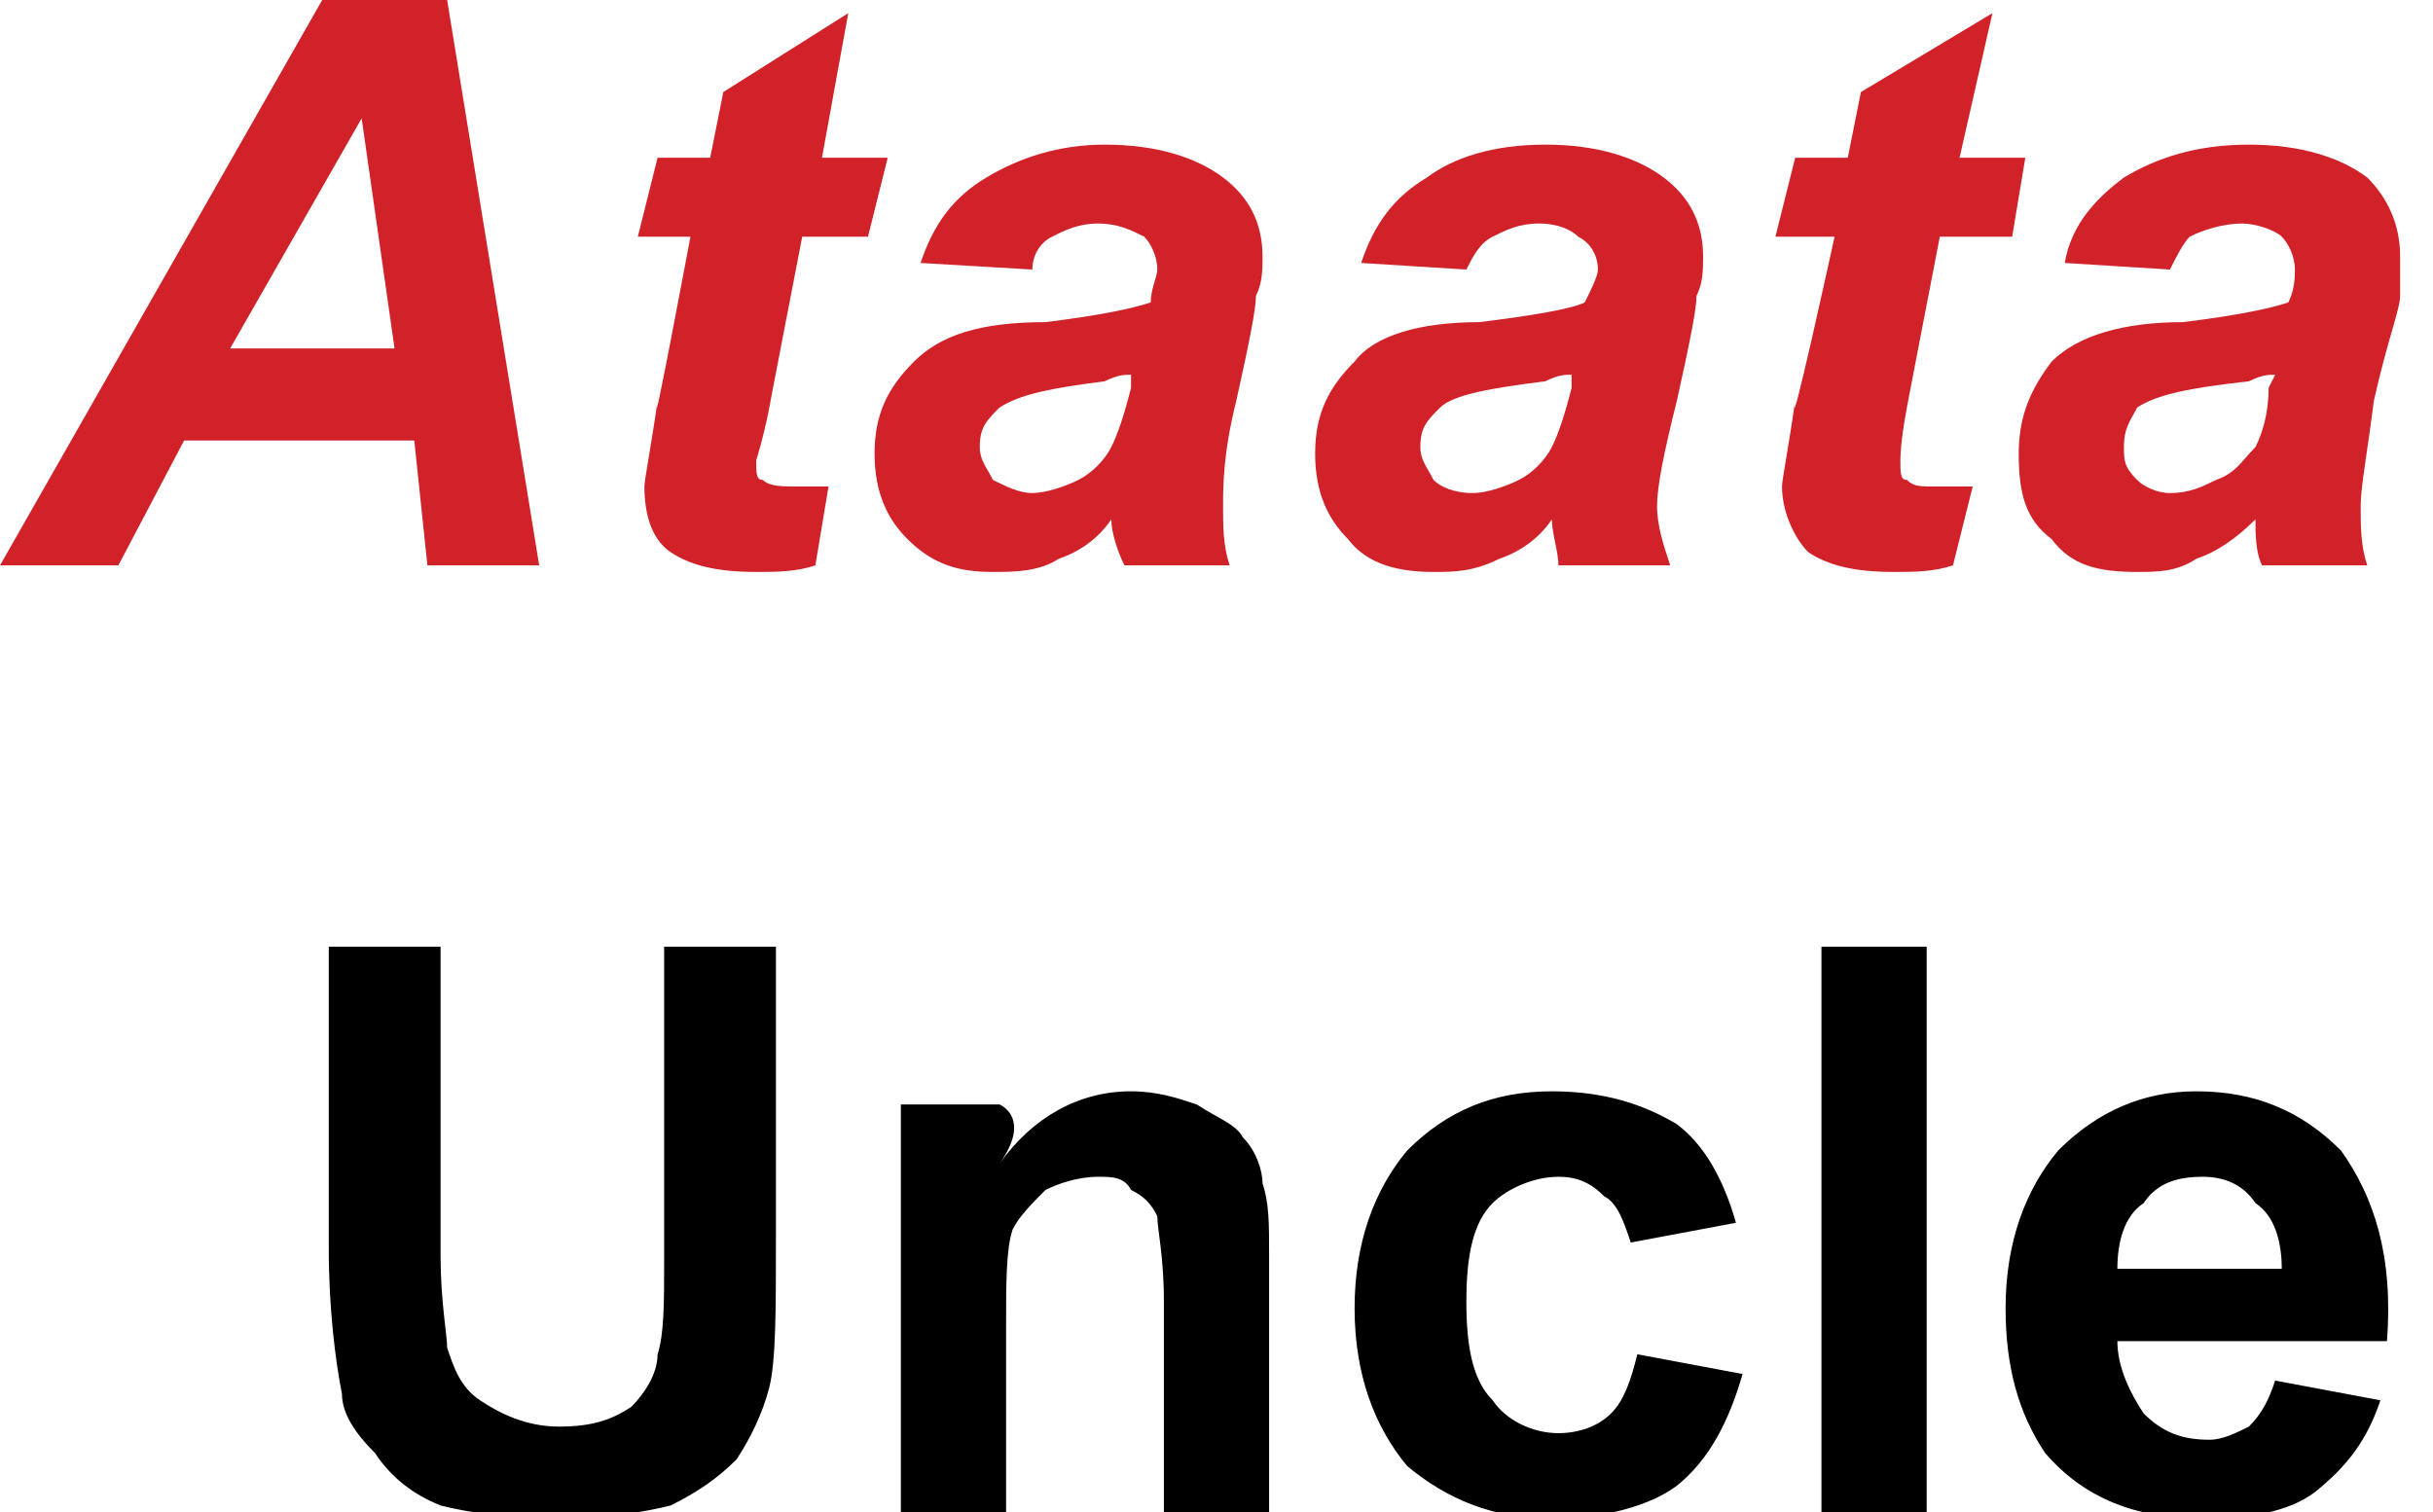
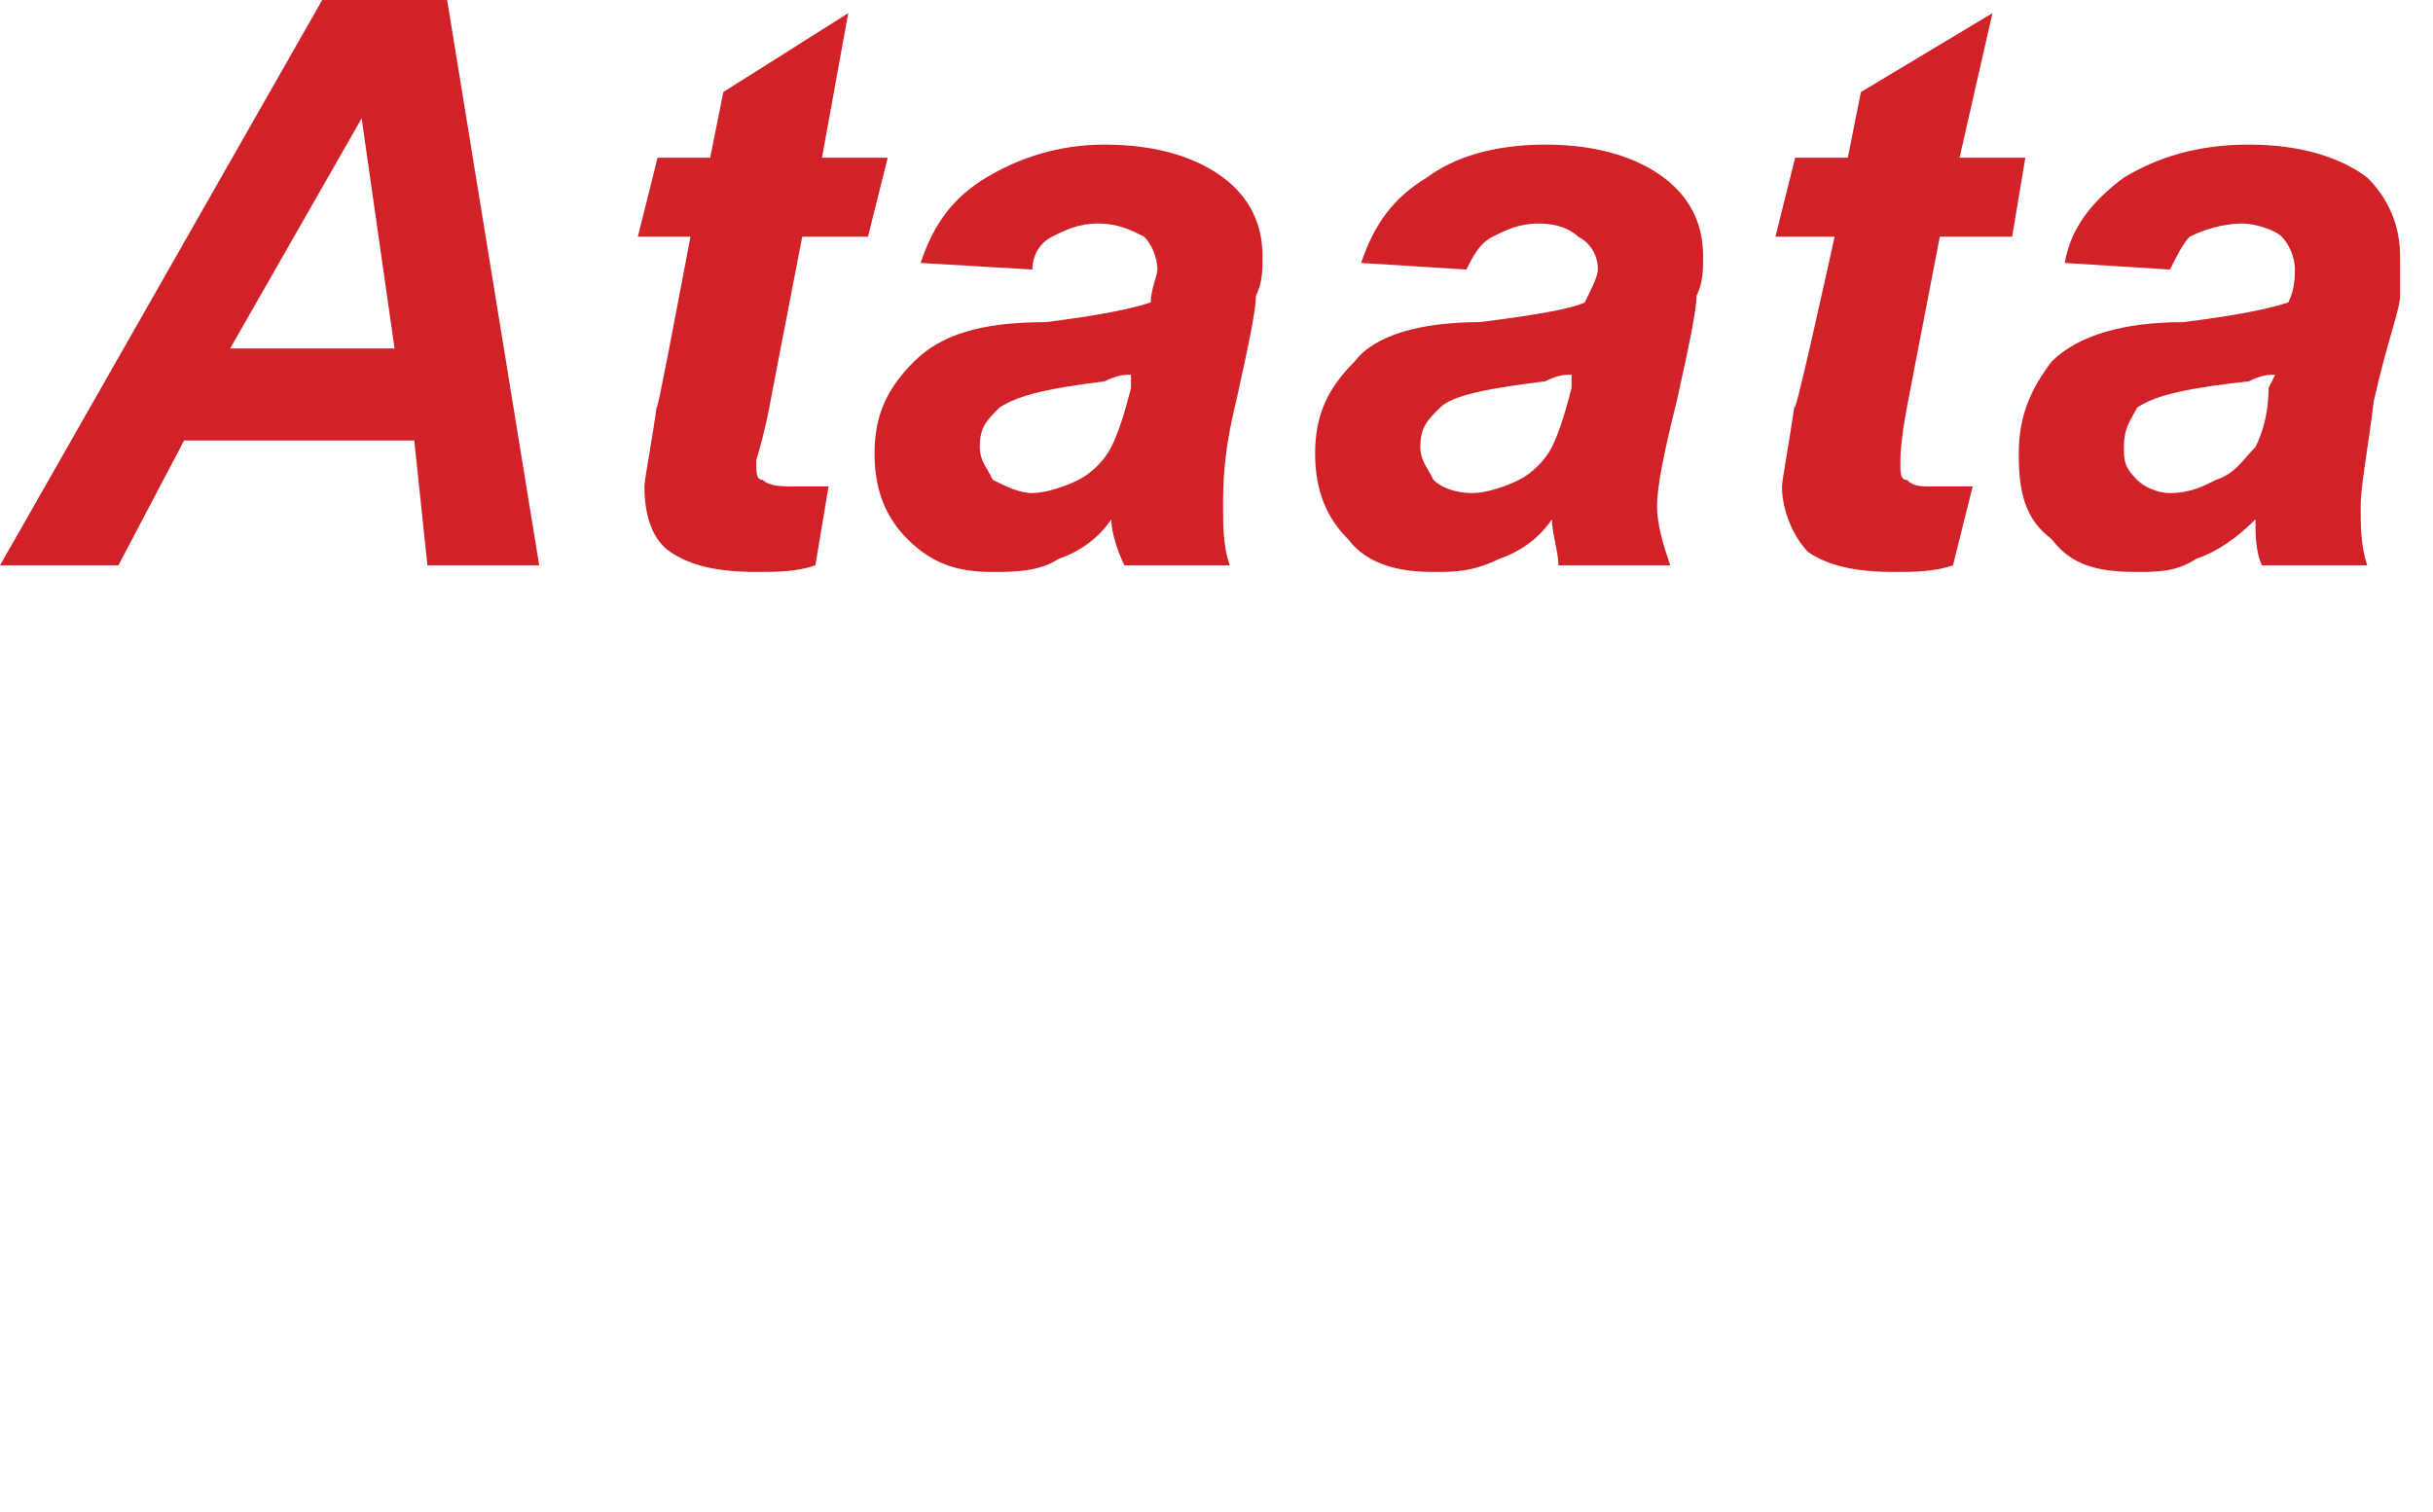
<svg xmlns="http://www.w3.org/2000/svg" version="1.1" style="left: 17.53% !important; width: 81.85% !important;top: 0.46% !important; height73.03% !important;" width="37px" height="23px" viewBox="0 0 37 23">
  <desc>Ataata Uncle</desc>
  <defs />
  <g id="Group98054">
-     <path d="M 5.0 14.4 L 6.7 14.4 C 6.7 14.4 6.7 19.8 6.7 19.1 C 6.7 19.8 6.8 20.3 6.8 20.5 C 6.9 20.8 7.0 21.1 7.3 21.3 C 7.6 21.5 8.0 21.7 8.5 21.7 C 9.0 21.7 9.3 21.6 9.6 21.4 C 9.8 21.2 10.0 20.9 10.0 20.6 C 10.1 20.3 10.1 19.8 10.1 19.2 C 10.1 19.8 10.1 14.4 10.1 14.4 L 11.8 14.4 C 11.8 14.4 11.8 19.9 11.8 18.9 C 11.8 19.9 11.8 20.7 11.7 21.1 C 11.6 21.5 11.4 21.9 11.2 22.2 C 10.9 22.5 10.6 22.7 10.2 22.9 C 9.8 23.0 9.2 23.1 8.5 23.1 C 7.7 23.1 7.1 23.0 6.7 22.9 C 6.2 22.7 5.9 22.4 5.7 22.1 C 5.4 21.8 5.2 21.5 5.2 21.2 C 5.1 20.7 5.0 19.9 5.0 19.0 C 5.0 19.9 5.0 14.4 5.0 14.4 Z M 19.3 23.0 L 17.7 23.0 C 17.7 23.0 17.7 19.1 17.7 19.8 C 17.7 19.1 17.6 18.7 17.6 18.5 C 17.5 18.3 17.4 18.2 17.2 18.1 C 17.1 17.9 16.9 17.9 16.7 17.9 C 16.4 17.9 16.1 18.0 15.9 18.1 C 15.7 18.3 15.5 18.5 15.4 18.7 C 15.3 19.0 15.3 19.5 15.3 20.2 C 15.3 19.5 15.3 23.0 15.3 23.0 L 13.7 23.0 L 13.7 16.8 L 15.2 16.8 C 15.2 16.8 15.7 17.0 15.2 17.7 C 15.7 17.0 16.4 16.6 17.2 16.6 C 17.6 16.6 17.9 16.7 18.2 16.8 C 18.5 17.0 18.8 17.1 18.9 17.3 C 19.1 17.5 19.2 17.8 19.2 18.0 C 19.3 18.3 19.3 18.6 19.3 19.1 C 19.3 18.6 19.3 23.0 19.3 23.0 Z M 26.4 18.6 C 26.4 18.6 24.8 18.9 24.8 18.9 C 24.7 18.6 24.6 18.3 24.4 18.2 C 24.2 18.0 24.0 17.9 23.7 17.9 C 23.3 17.9 22.9 18.1 22.7 18.3 C 22.4 18.6 22.3 19.1 22.3 19.8 C 22.3 20.5 22.4 21.0 22.7 21.3 C 22.9 21.6 23.3 21.8 23.7 21.8 C 24.0 21.8 24.3 21.7 24.5 21.5 C 24.7 21.3 24.8 21.0 24.9 20.6 C 24.9 20.6 26.5 20.9 26.5 20.9 C 26.3 21.6 26.0 22.2 25.5 22.6 C 25.1 22.9 24.4 23.1 23.6 23.1 C 22.7 23.1 22.0 22.8 21.4 22.3 C 20.9 21.7 20.6 20.9 20.6 19.9 C 20.6 18.9 20.9 18.1 21.4 17.5 C 22.0 16.9 22.7 16.6 23.6 16.6 C 24.4 16.6 25.0 16.8 25.5 17.1 C 25.9 17.4 26.2 17.9 26.4 18.6 Z M 27.7 23.0 L 27.7 14.4 L 29.3 14.4 L 29.3 23.0 L 27.7 23.0 Z M 34.6 21.0 C 34.6 21.0 36.2 21.3 36.2 21.3 C 36.0 21.9 35.7 22.3 35.2 22.7 C 34.8 23.0 34.2 23.1 33.5 23.1 C 32.5 23.1 31.7 22.8 31.1 22.1 C 30.7 21.5 30.5 20.8 30.5 19.9 C 30.5 18.9 30.8 18.1 31.3 17.5 C 31.9 16.9 32.6 16.6 33.4 16.6 C 34.3 16.6 35.0 16.9 35.6 17.5 C 36.1 18.2 36.4 19.1 36.3 20.4 C 36.3 20.4 32.2 20.4 32.2 20.4 C 32.2 20.8 32.4 21.2 32.6 21.5 C 32.9 21.8 33.2 21.9 33.6 21.9 C 33.8 21.9 34.0 21.8 34.2 21.7 C 34.4 21.5 34.5 21.3 34.6 21.0 Z M 34.7 19.3 C 34.7 18.9 34.6 18.5 34.3 18.3 C 34.1 18.0 33.8 17.9 33.5 17.9 C 33.1 17.9 32.8 18.0 32.6 18.3 C 32.3 18.5 32.2 18.9 32.2 19.3 C 32.2 19.3 34.7 19.3 34.7 19.3 Z " stroke="none" fill="#000" />
    <path d="M 6.3 6.7 L 2.8 6.7 L 1.8 8.6 L 0.0 8.6 L 4.9 0.0 L 6.8 0.0 L 8.2 8.6 L 6.5 8.6 L 6.3 6.7 Z M 6.0 5.3 L 5.5 1.8 L 3.5 5.3 L 6.0 5.3 Z M 9.7 3.6 L 10.0 2.4 L 10.8 2.4 L 11.0 1.4 L 12.9 0.2 L 12.5 2.4 L 13.5 2.4 L 13.2 3.6 L 12.2 3.6 C 12.2 3.6 11.6 6.7 11.7 6.2 C 11.6 6.7 11.5 7.0 11.5 7.0 C 11.5 7.2 11.5 7.3 11.6 7.3 C 11.7 7.4 11.9 7.4 12.1 7.4 C 12.2 7.4 12.3 7.4 12.6 7.4 C 12.6 7.4 12.4 8.6 12.4 8.6 C 12.1 8.7 11.8 8.7 11.5 8.7 C 10.9 8.7 10.5 8.6 10.2 8.4 C 9.9 8.2 9.8 7.8 9.8 7.4 C 9.8 7.3 9.9 6.8 10.0 6.1 C 9.9 6.8 10.5 3.6 10.5 3.6 L 9.7 3.6 Z M 15.7 4.1 C 15.7 4.1 14.0 4.0 14.0 4.0 C 14.2 3.4 14.5 3.0 15.0 2.7 C 15.5 2.4 16.1 2.2 16.8 2.2 C 17.6 2.2 18.2 2.4 18.6 2.7 C 19.0 3.0 19.2 3.4 19.2 3.9 C 19.2 4.1 19.2 4.3 19.1 4.5 C 19.1 4.7 19.0 5.2 18.8 6.1 C 18.6 6.9 18.6 7.4 18.6 7.7 C 18.6 8.0 18.6 8.3 18.7 8.6 C 18.7 8.6 17.1 8.6 17.1 8.6 C 17.0 8.4 16.9 8.1 16.9 7.9 C 16.7 8.2 16.4 8.4 16.1 8.5 C 15.8 8.7 15.4 8.7 15.1 8.7 C 14.6 8.7 14.2 8.6 13.8 8.2 C 13.5 7.9 13.3 7.5 13.3 6.9 C 13.3 6.3 13.5 5.9 13.9 5.5 C 14.3 5.1 14.9 4.9 15.9 4.9 C 16.7 4.8 17.2 4.7 17.5 4.6 C 17.5 4.4 17.6 4.2 17.6 4.1 C 17.6 3.9 17.5 3.7 17.4 3.6 C 17.2 3.5 17.0 3.4 16.7 3.4 C 16.4 3.4 16.2 3.5 16.0 3.6 C 15.8 3.7 15.7 3.9 15.7 4.1 Z M 17.2 5.7 C 17.1 5.7 17.0 5.7 16.8 5.8 C 16.0 5.9 15.5 6.0 15.2 6.2 C 15.0 6.4 14.9 6.5 14.9 6.8 C 14.9 7.0 15.0 7.1 15.1 7.3 C 15.3 7.4 15.5 7.5 15.7 7.5 C 15.9 7.5 16.2 7.4 16.4 7.3 C 16.6 7.2 16.8 7.0 16.9 6.8 C 17.0 6.6 17.1 6.3 17.2 5.9 C 17.2 5.9 17.2 5.7 17.2 5.7 Z M 22.3 4.1 C 22.3 4.1 20.7 4.0 20.7 4.0 C 20.9 3.4 21.2 3.0 21.7 2.7 C 22.1 2.4 22.7 2.2 23.5 2.2 C 24.3 2.2 24.9 2.4 25.3 2.7 C 25.7 3.0 25.9 3.4 25.9 3.9 C 25.9 4.1 25.9 4.3 25.8 4.5 C 25.8 4.7 25.7 5.2 25.5 6.1 C 25.3 6.9 25.2 7.4 25.2 7.7 C 25.2 8.0 25.3 8.3 25.4 8.6 C 25.4 8.6 23.7 8.6 23.7 8.6 C 23.7 8.4 23.6 8.1 23.6 7.9 C 23.4 8.2 23.1 8.4 22.8 8.5 C 22.4 8.7 22.1 8.7 21.8 8.7 C 21.3 8.7 20.8 8.6 20.5 8.2 C 20.2 7.9 20.0 7.5 20.0 6.9 C 20.0 6.3 20.2 5.9 20.6 5.5 C 20.9 5.1 21.6 4.9 22.5 4.9 C 23.3 4.8 23.9 4.7 24.1 4.6 C 24.2 4.4 24.3 4.2 24.3 4.1 C 24.3 3.9 24.2 3.7 24.0 3.6 C 23.9 3.5 23.7 3.4 23.4 3.4 C 23.1 3.4 22.9 3.5 22.7 3.6 C 22.5 3.7 22.4 3.9 22.3 4.1 Z M 23.9 5.7 C 23.8 5.7 23.7 5.7 23.5 5.8 C 22.7 5.9 22.1 6.0 21.9 6.2 C 21.7 6.4 21.6 6.5 21.6 6.8 C 21.6 7.0 21.7 7.1 21.8 7.3 C 21.9 7.4 22.1 7.5 22.4 7.5 C 22.6 7.5 22.9 7.4 23.1 7.3 C 23.3 7.2 23.5 7.0 23.6 6.8 C 23.7 6.6 23.8 6.3 23.9 5.9 C 23.9 5.9 23.9 5.7 23.9 5.7 Z M 27.0 3.6 L 27.3 2.4 L 28.1 2.4 L 28.3 1.4 L 30.3 0.2 L 29.8 2.4 L 30.8 2.4 L 30.6 3.6 L 29.5 3.6 C 29.5 3.6 28.9 6.7 29.0 6.2 C 28.9 6.7 28.9 7.0 28.9 7.0 C 28.9 7.2 28.9 7.3 29.0 7.3 C 29.1 7.4 29.2 7.4 29.4 7.4 C 29.5 7.4 29.7 7.4 30.0 7.4 C 30.0 7.4 29.7 8.6 29.7 8.6 C 29.4 8.7 29.1 8.7 28.8 8.7 C 28.2 8.7 27.8 8.6 27.5 8.4 C 27.3 8.2 27.1 7.8 27.1 7.4 C 27.1 7.3 27.2 6.8 27.3 6.1 C 27.2 6.8 27.9 3.6 27.9 3.6 L 27.0 3.6 Z M 33.0 4.1 C 33.0 4.1 31.4 4.0 31.4 4.0 C 31.5 3.4 31.9 3.0 32.3 2.7 C 32.8 2.4 33.4 2.2 34.2 2.2 C 35.0 2.2 35.6 2.4 36.0 2.7 C 36.3 3.0 36.5 3.4 36.5 3.9 C 36.5 4.1 36.5 4.3 36.5 4.5 C 36.5 4.7 36.3 5.2 36.1 6.1 C 36.0 6.9 35.9 7.4 35.9 7.7 C 35.9 8.0 35.9 8.3 36.0 8.6 C 36.0 8.6 34.4 8.6 34.4 8.6 C 34.3 8.4 34.3 8.1 34.3 7.9 C 34.0 8.2 33.7 8.4 33.4 8.5 C 33.1 8.7 32.8 8.7 32.5 8.7 C 31.9 8.7 31.5 8.6 31.2 8.2 C 30.8 7.9 30.7 7.5 30.7 6.9 C 30.7 6.3 30.9 5.9 31.2 5.5 C 31.6 5.1 32.3 4.9 33.2 4.9 C 34.0 4.8 34.5 4.7 34.8 4.6 C 34.9 4.4 34.9 4.2 34.9 4.1 C 34.9 3.9 34.8 3.7 34.7 3.6 C 34.6 3.5 34.3 3.4 34.1 3.4 C 33.8 3.4 33.5 3.5 33.3 3.6 C 33.2 3.7 33.1 3.9 33.0 4.1 Z M 34.6 5.7 C 34.5 5.7 34.4 5.7 34.2 5.8 C 33.3 5.9 32.8 6.0 32.5 6.2 C 32.4 6.4 32.3 6.5 32.3 6.8 C 32.3 7.0 32.3 7.1 32.5 7.3 C 32.6 7.4 32.8 7.5 33.0 7.5 C 33.3 7.5 33.5 7.4 33.7 7.3 C 34.0 7.2 34.1 7.0 34.3 6.8 C 34.4 6.6 34.5 6.3 34.5 5.9 C 34.5 5.9 34.6 5.7 34.6 5.7 Z " stroke="none" fill="#d12229" />
  </g>
</svg>